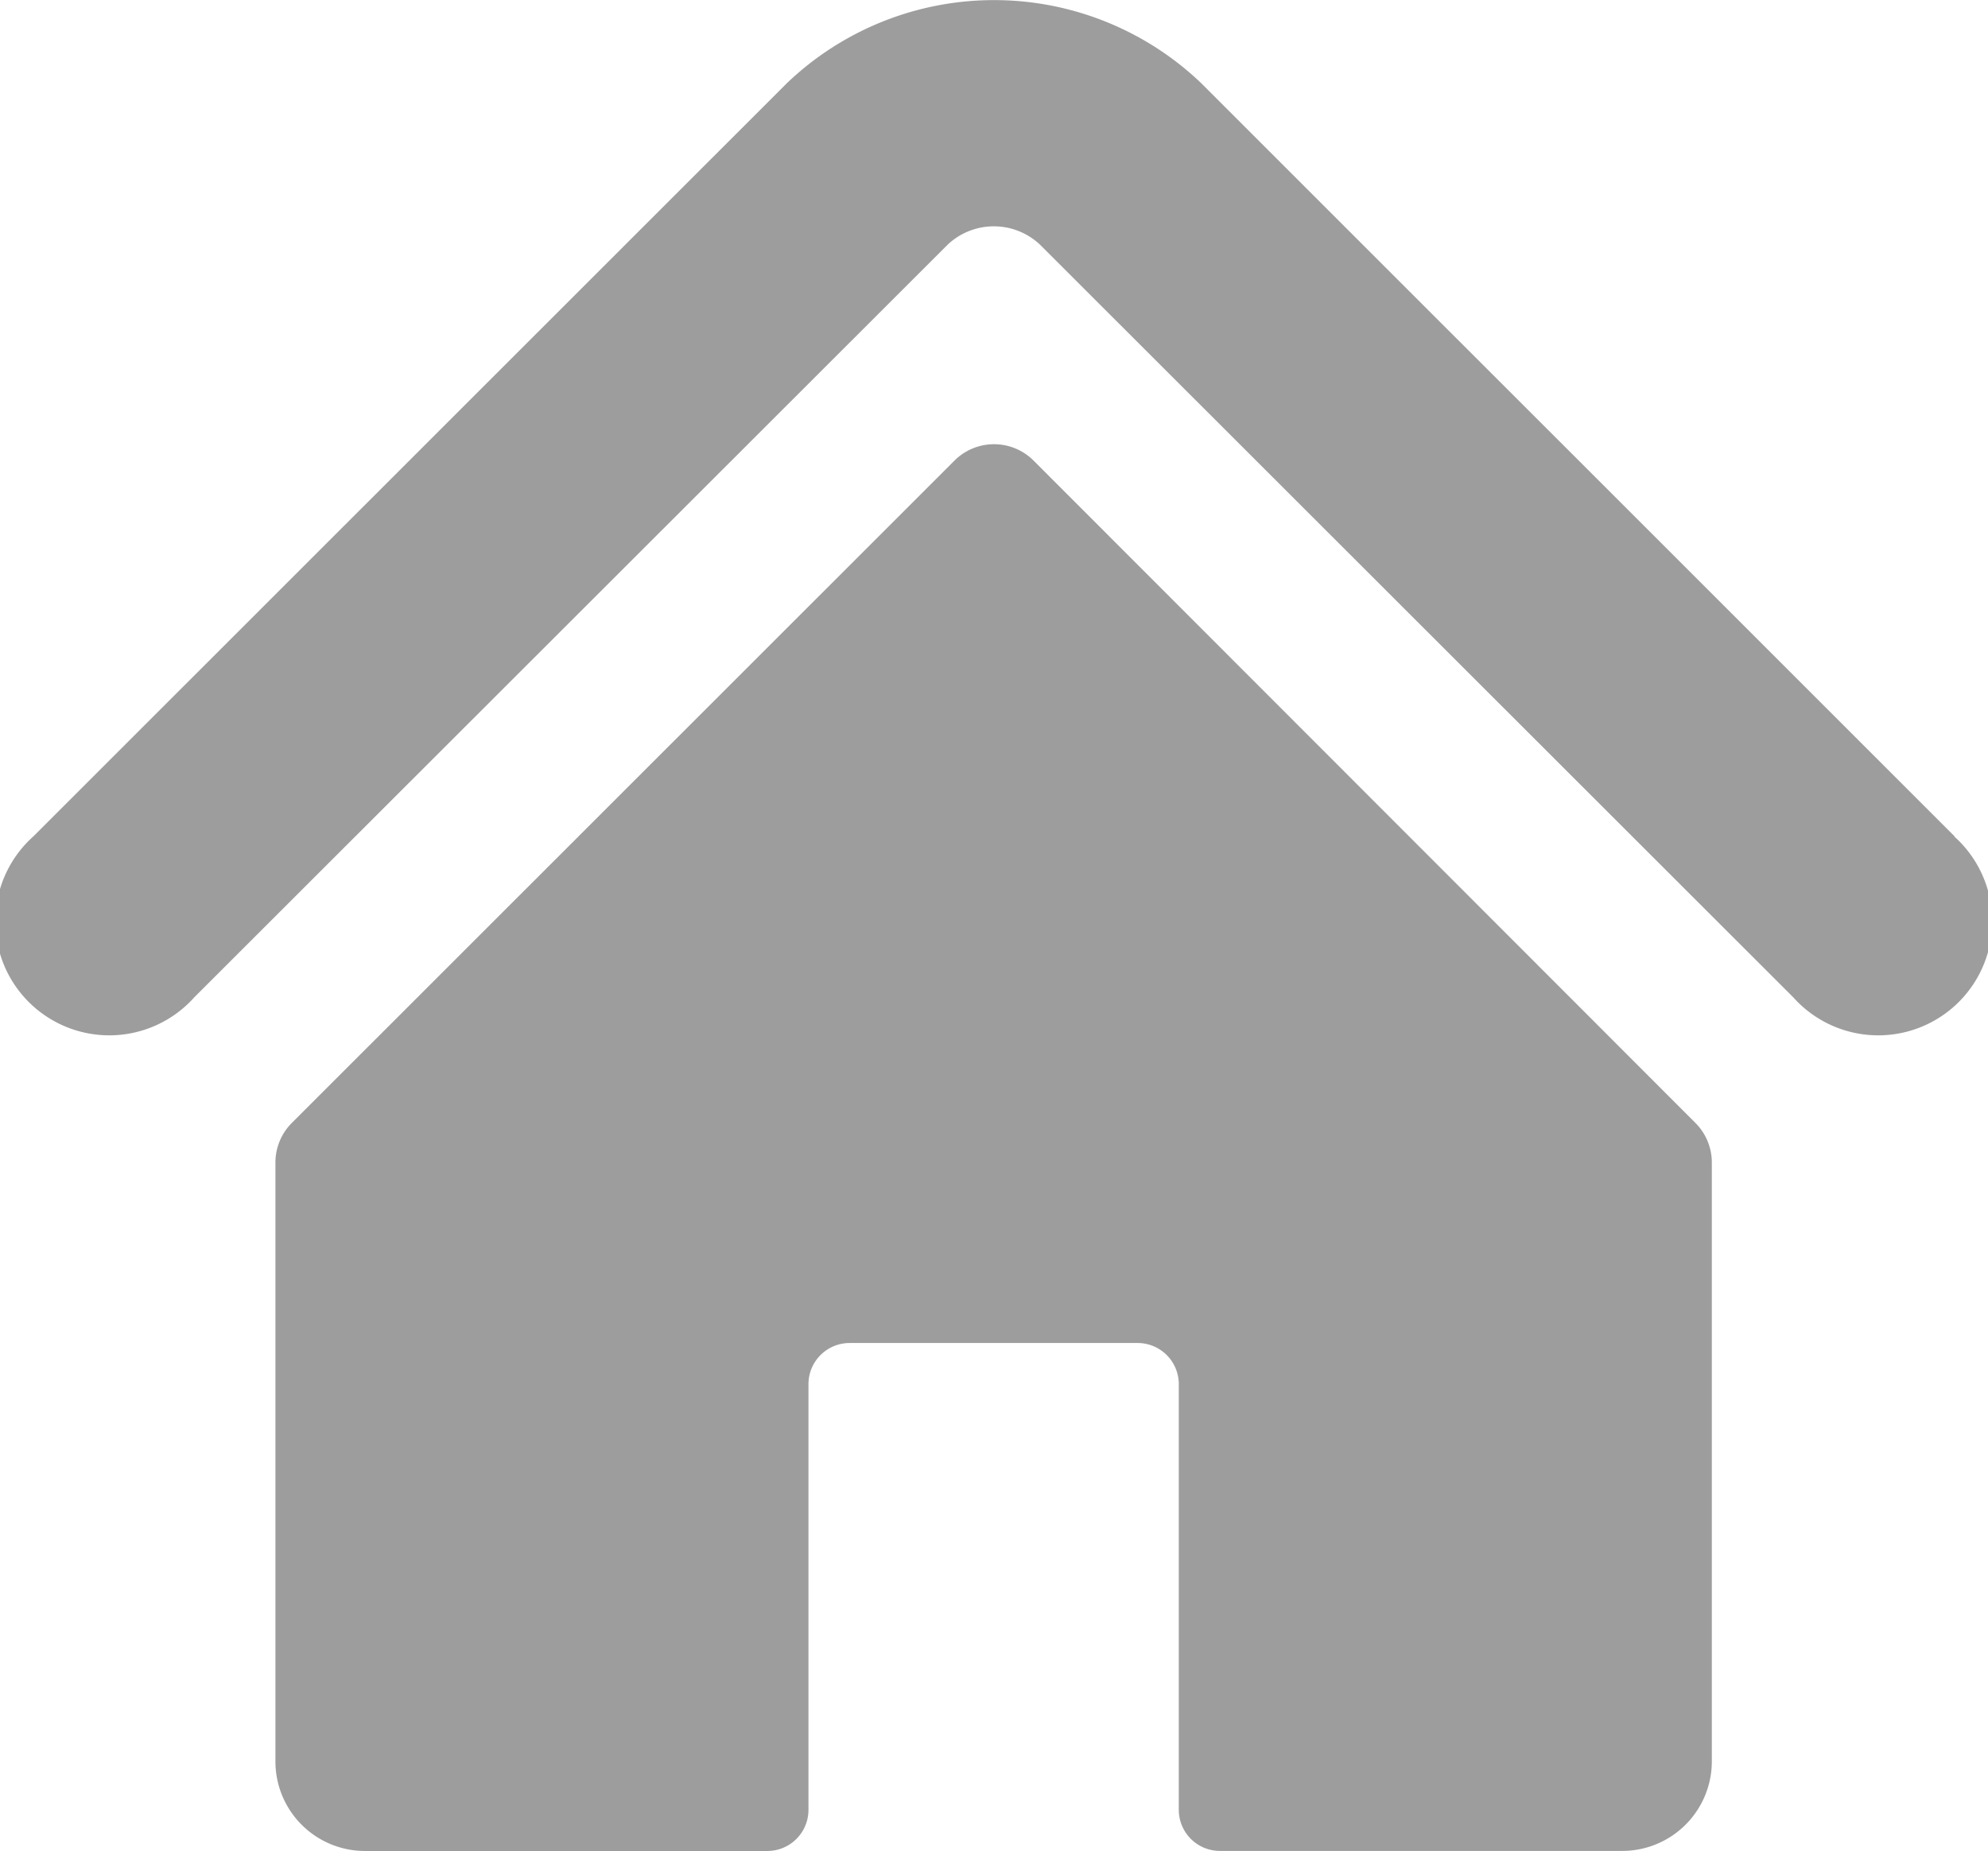
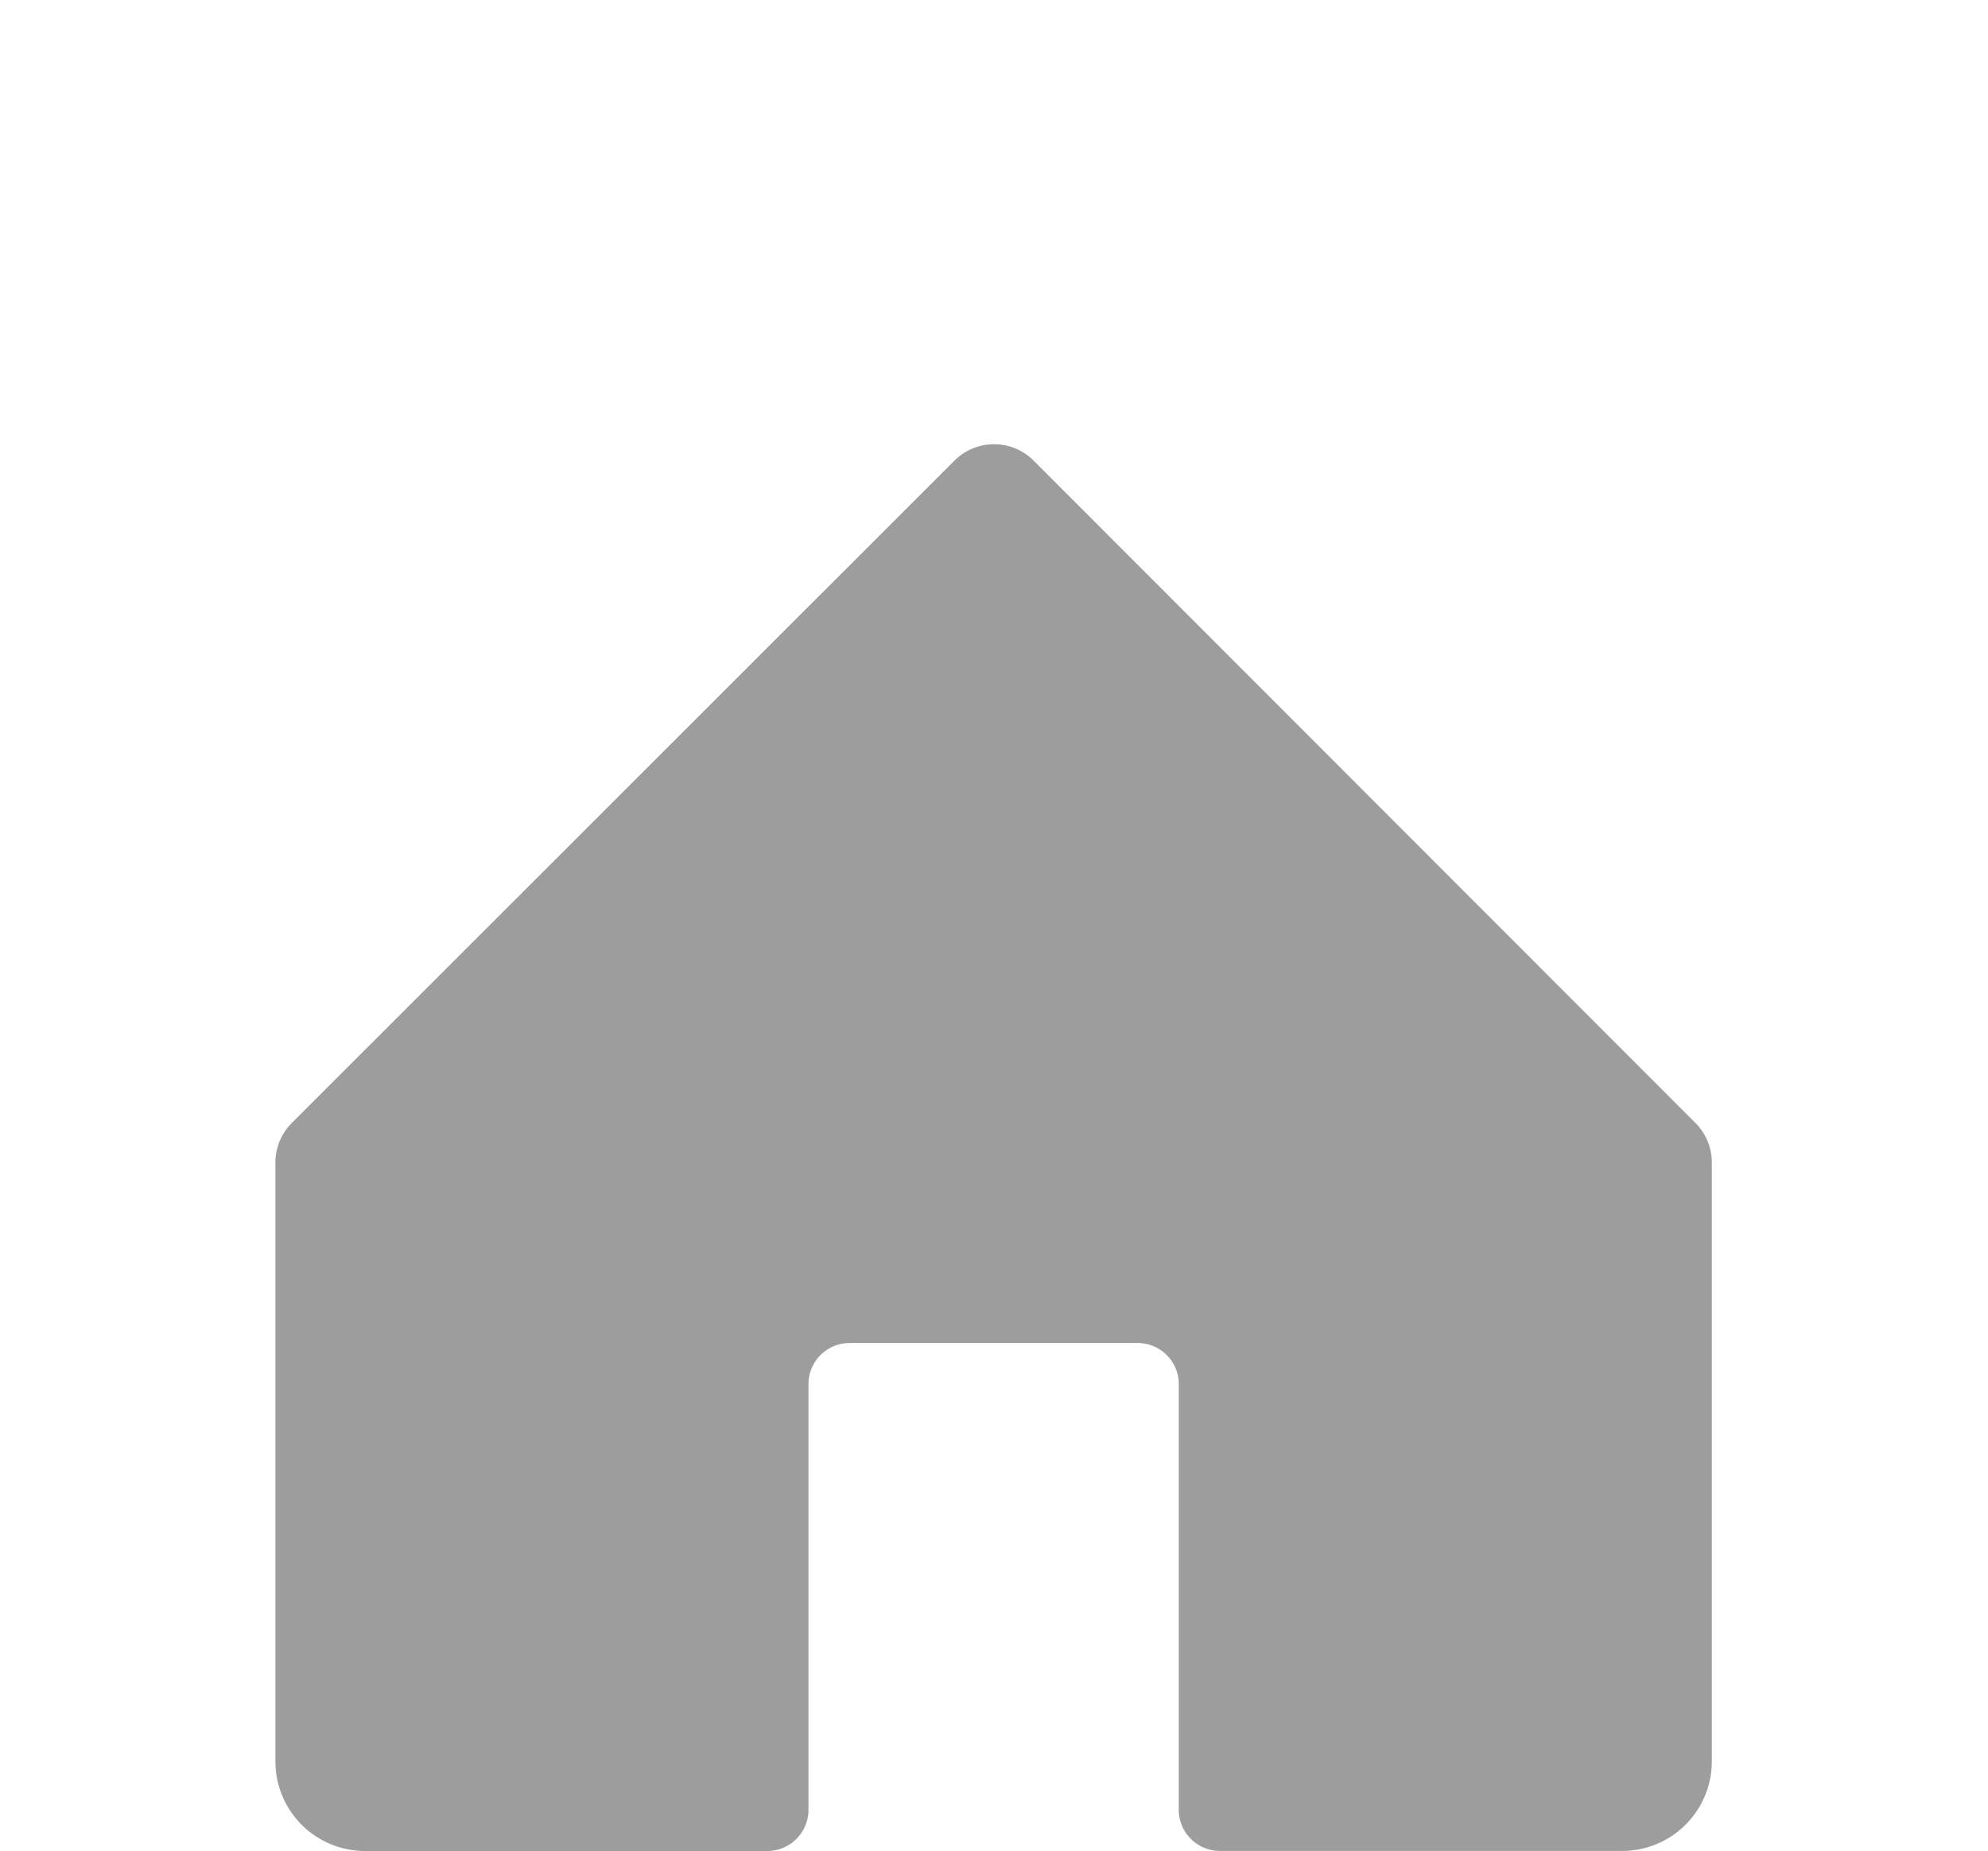
<svg xmlns="http://www.w3.org/2000/svg" width="34.588" height="32.208" viewBox="0 0 34.588 32.208">
  <g id="home-01" transform="translate(0 -17.046)">
    <g id="Group_134" data-name="Group 134" transform="translate(0 17.046)">
      <g id="Group_133" data-name="Group 133" transform="translate(0 0)">
-         <path id="Path_2248" data-name="Path 2248" d="M34.008,31.6l-5.242-5.242L24.8,22.394l-3.9-3.9a5.216,5.216,0,0,0-7.21,0L.58,31.6a1.983,1.983,0,1,0,2.8,2.8L16.491,21.3a1.171,1.171,0,0,1,1.6,0L31.2,34.4a1.983,1.983,0,1,0,2.8-2.8Z" transform="translate(0 -17.046)" fill="#9d9d9d" />
        <path id="Path_2249" data-name="Path 2249" d="M81.821,128.038a.973.973,0,0,0-1.377,0L68.915,139.563a.975.975,0,0,0-.285.69v10.42a1.558,1.558,0,0,0,1.558,1.558h7a.716.716,0,0,0,.716-.716v-7.407a.716.716,0,0,1,.716-.716h5.011a.716.716,0,0,1,.716.716v7.406a.716.716,0,0,0,.716.716h7a1.559,1.559,0,0,0,1.558-1.558V140.253a.973.973,0,0,0-.285-.69Z" transform="translate(-63.838 -120.023)" fill="#9d9d9d" />
      </g>
    </g>
  </g>
</svg>